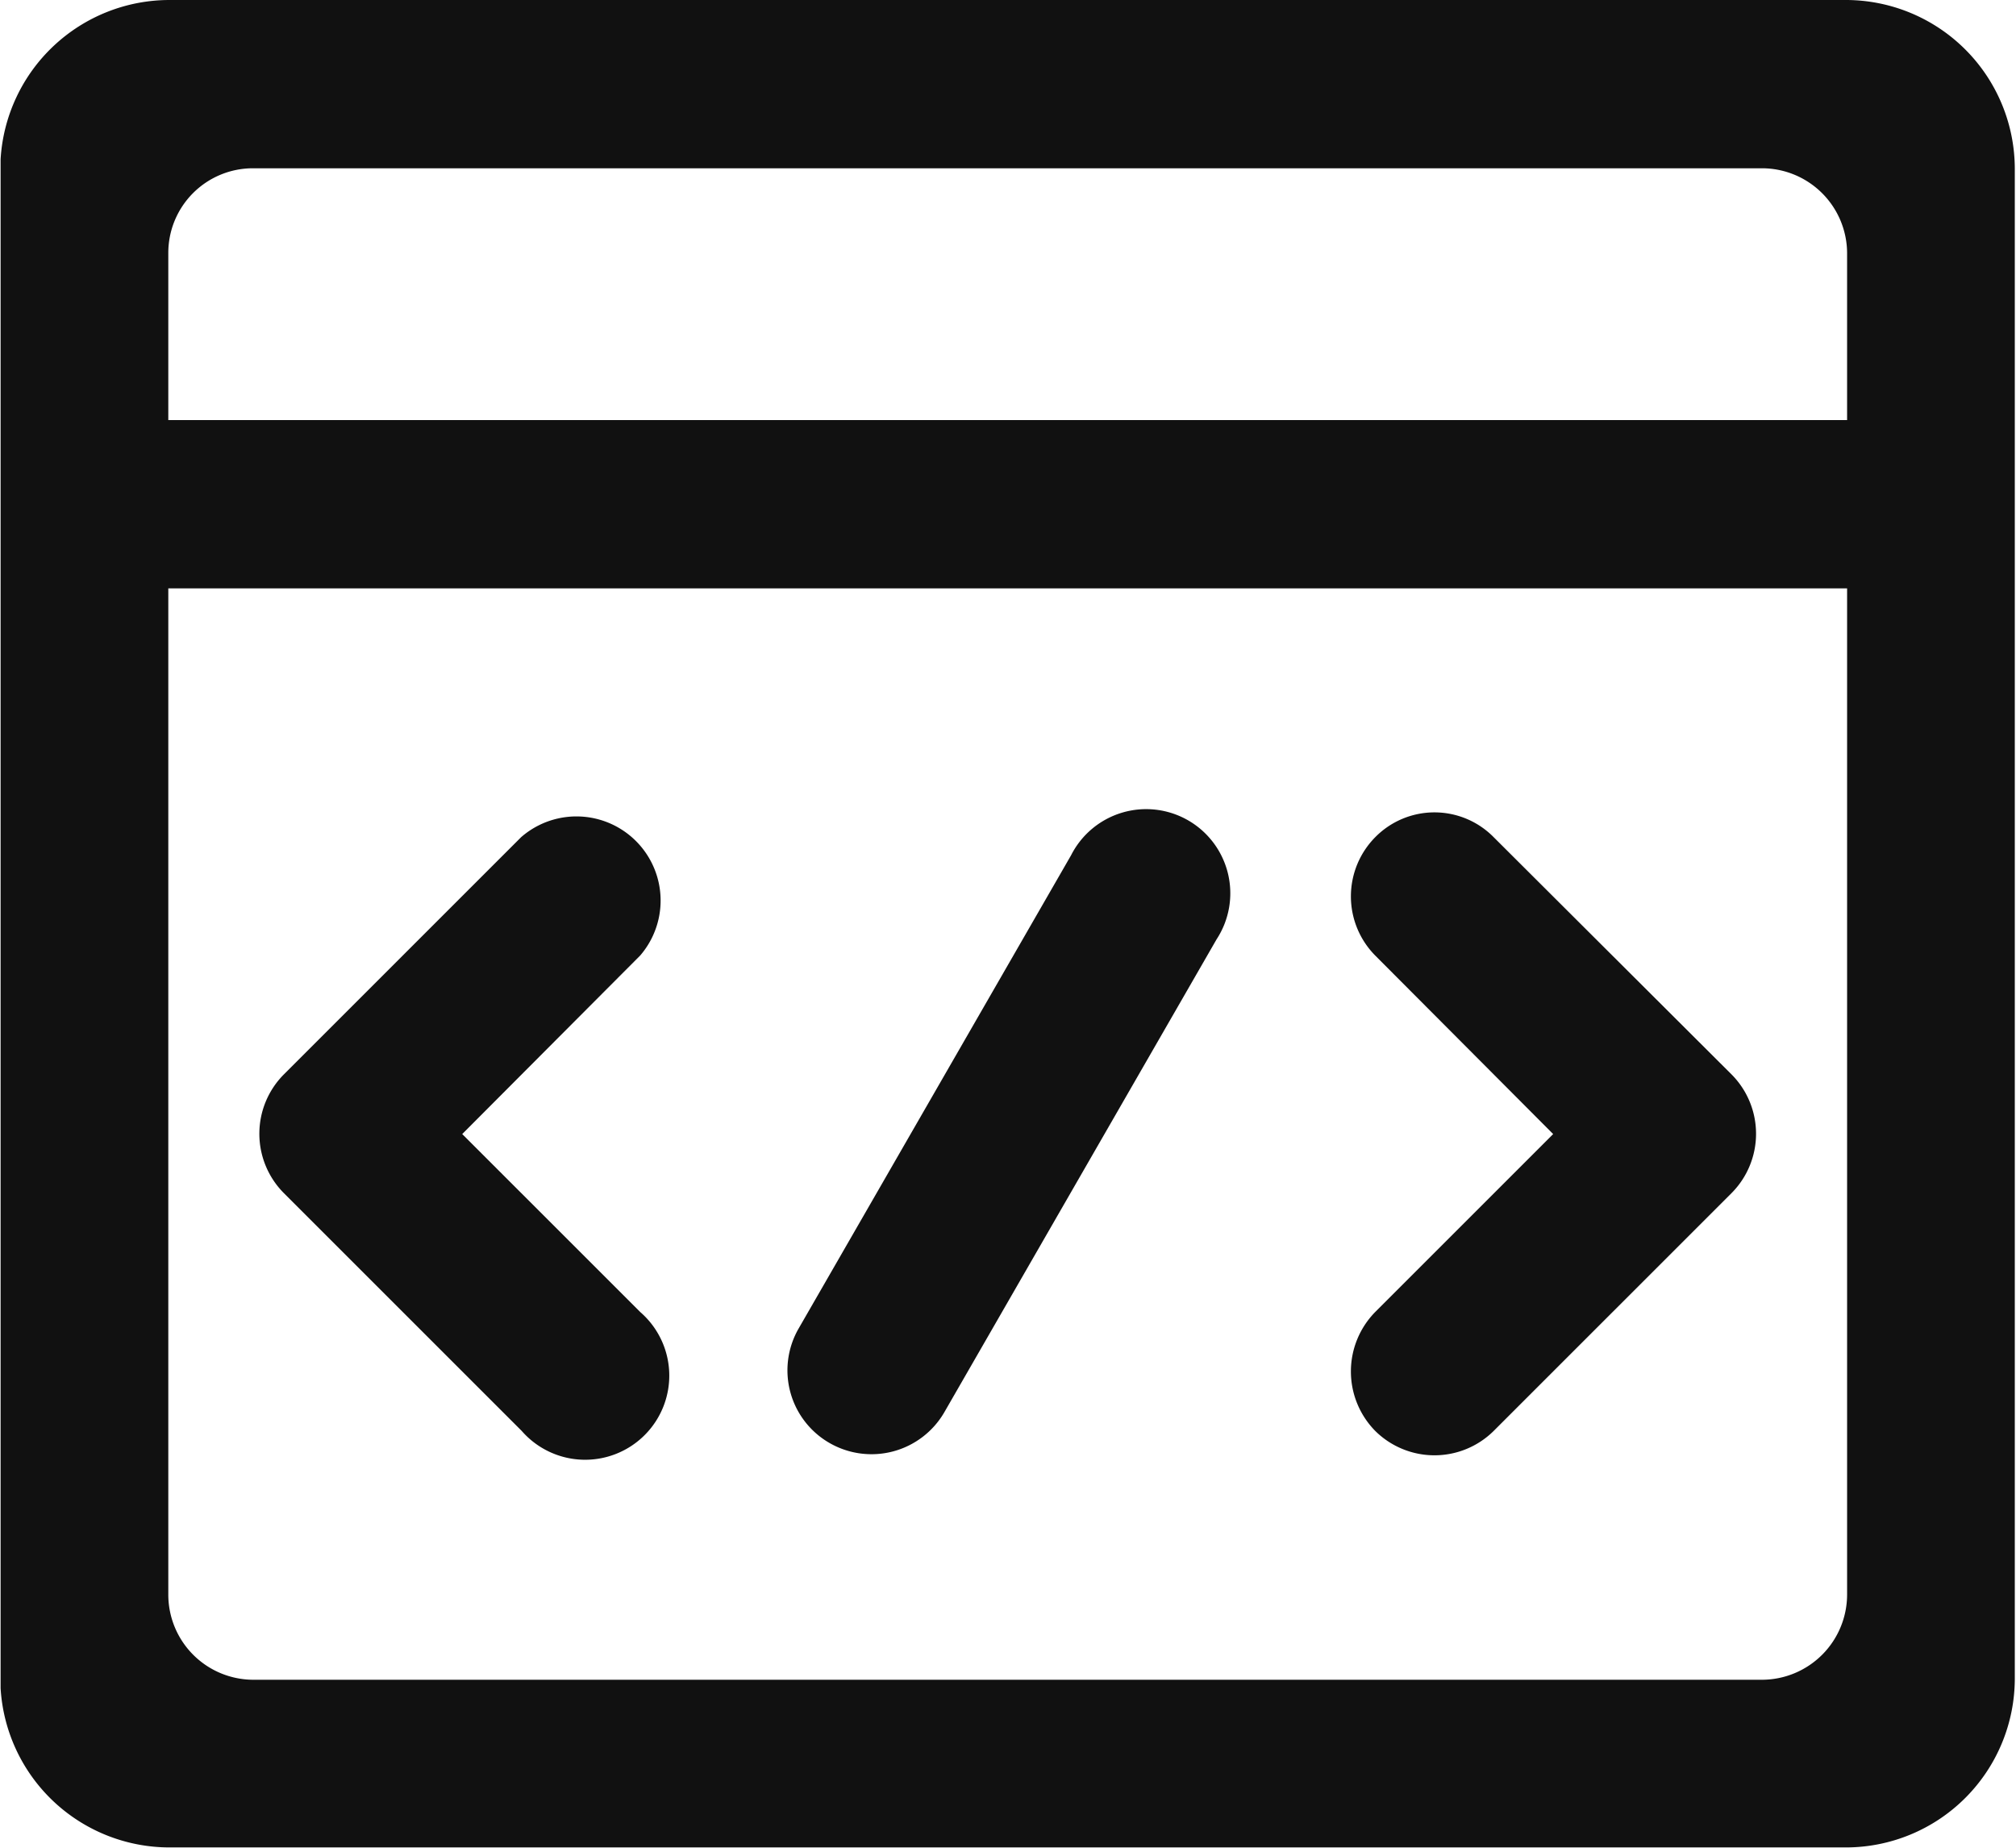
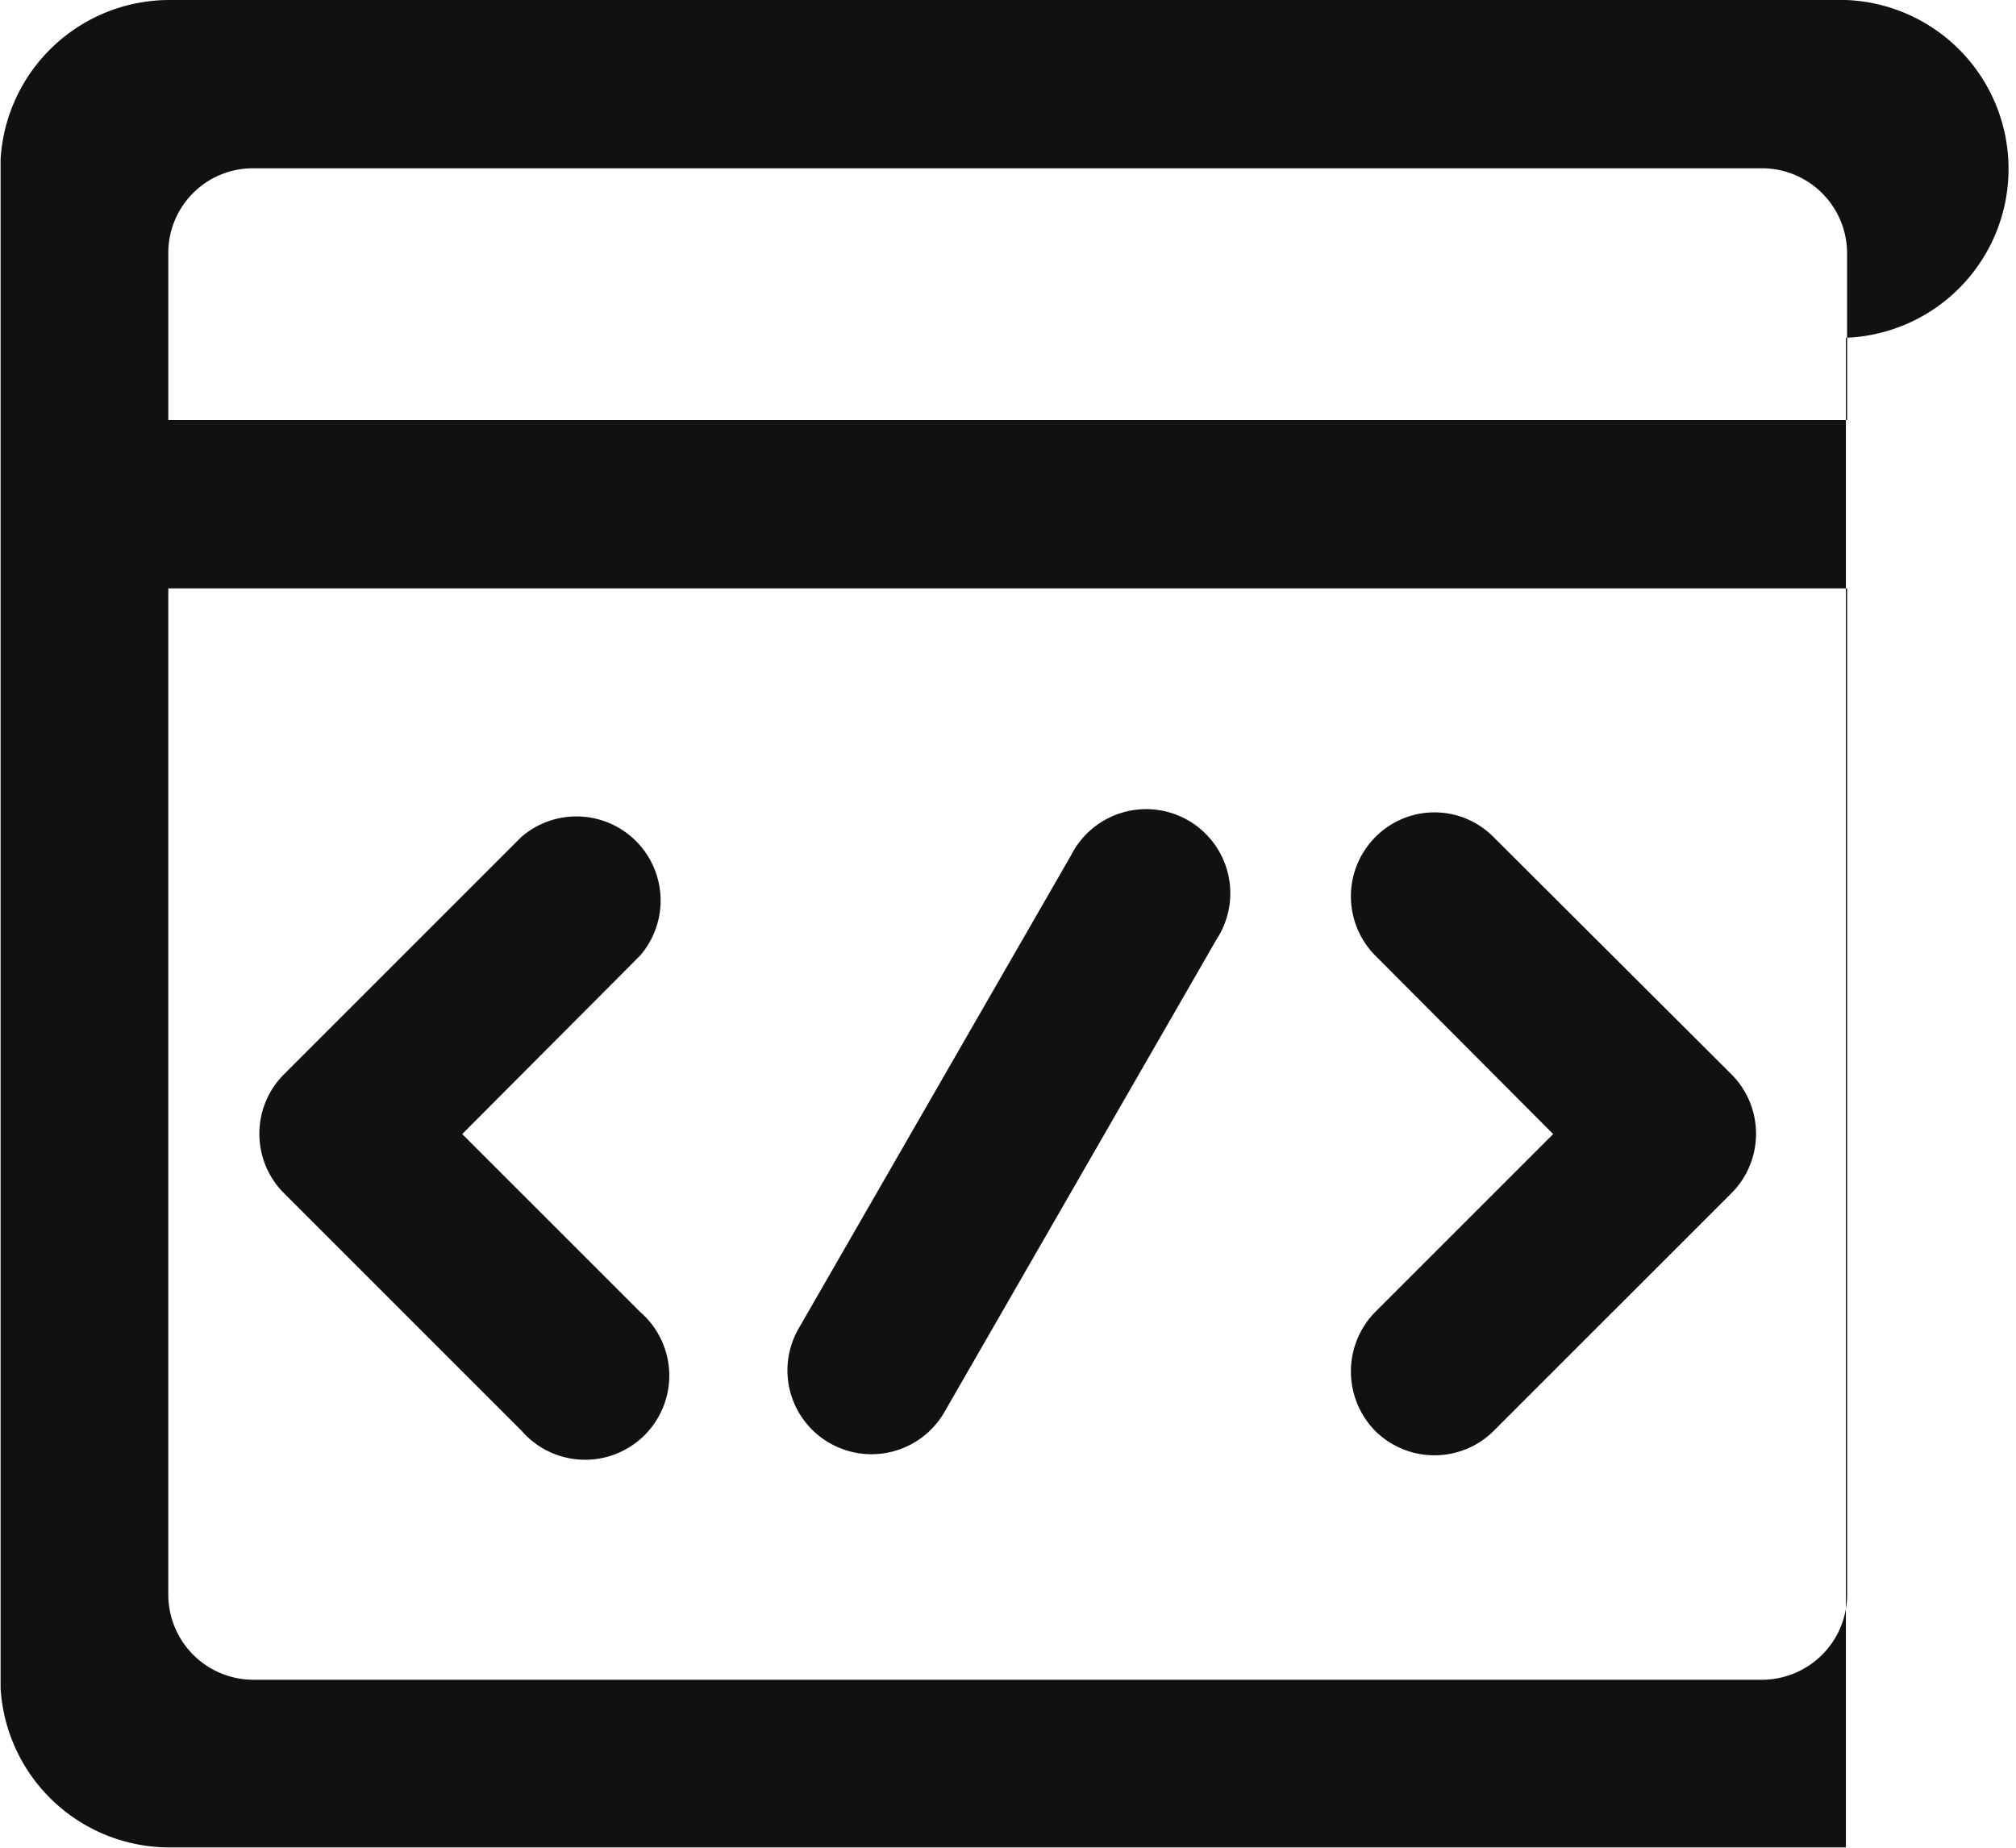
<svg xmlns="http://www.w3.org/2000/svg" width="33.54" height="30.75" viewBox="0 0 33.54 30.75">
  <defs>
    <style>
      .cls-1 {
        fill: #111;
        fill-rule: evenodd;
      }
    </style>
  </defs>
-   <path id="managemenicon7" class="cls-1" d="M1151.83,3197.31h-27.89a2.816,2.816,0,0,0-2.81,2.65v25.44a2.816,2.816,0,0,0,2.81,2.65h27.89a2.812,2.812,0,0,0,2.81-2.81v-25.12A2.812,2.812,0,0,0,1151.83,3197.31Zm-27.91,4.21a1.408,1.408,0,0,1,1.41-1.41h25.1a1.417,1.417,0,0,1,1.42,1.41v2.78h-27.93v-2.78Zm27.93,22.32a1.419,1.419,0,0,1-1.42,1.42h-25.1a1.417,1.417,0,0,1-1.41-1.42V3207.1h27.93v16.74Zm-22.05-2.72a1.4,1.4,0,1,0,1.97-1.98l-2.96-2.96,2.96-2.97a1.4,1.4,0,0,0-1.98-1.97l-3.95,3.95a1.4,1.4,0,0,0,0,1.97Zm5.12,0.2a1.4,1.4,0,0,0,1.91-.51l4.53-7.87a1.4,1.4,0,1,0-2.42-1.4l-4.53,7.87A1.394,1.394,0,0,0,1134.92,3221.32Zm9.08-.2a1.4,1.4,0,0,0,1.97,0l3.96-3.96a1.4,1.4,0,0,0,0-1.97l-3.96-3.95a1.382,1.382,0,0,0-1.97,0,1.4,1.4,0,0,0,0,1.97l2.96,2.97-2.96,2.96A1.412,1.412,0,0,0,1144,3221.12Z" transform="translate(-1121.12 -3197.31)" />
+   <path id="managemenicon7" class="cls-1" d="M1151.83,3197.31h-27.89a2.816,2.816,0,0,0-2.81,2.65v25.44a2.816,2.816,0,0,0,2.81,2.65h27.89v-25.12A2.812,2.812,0,0,0,1151.83,3197.31Zm-27.91,4.21a1.408,1.408,0,0,1,1.41-1.41h25.1a1.417,1.417,0,0,1,1.42,1.41v2.78h-27.93v-2.78Zm27.93,22.32a1.419,1.419,0,0,1-1.42,1.42h-25.1a1.417,1.417,0,0,1-1.41-1.42V3207.1h27.93v16.74Zm-22.05-2.72a1.4,1.4,0,1,0,1.97-1.98l-2.96-2.96,2.96-2.97a1.4,1.4,0,0,0-1.98-1.97l-3.95,3.95a1.4,1.4,0,0,0,0,1.97Zm5.12,0.2a1.4,1.4,0,0,0,1.91-.51l4.53-7.87a1.4,1.4,0,1,0-2.42-1.4l-4.53,7.87A1.394,1.394,0,0,0,1134.92,3221.32Zm9.08-.2a1.4,1.4,0,0,0,1.97,0l3.96-3.96a1.4,1.4,0,0,0,0-1.97l-3.96-3.95a1.382,1.382,0,0,0-1.97,0,1.4,1.4,0,0,0,0,1.97l2.96,2.97-2.96,2.96A1.412,1.412,0,0,0,1144,3221.12Z" transform="translate(-1121.12 -3197.31)" />
</svg>